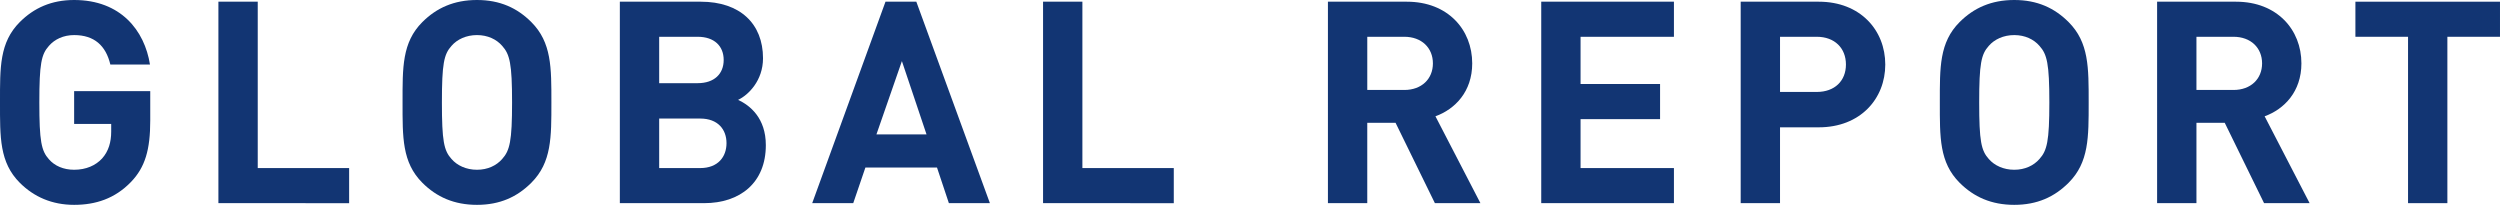
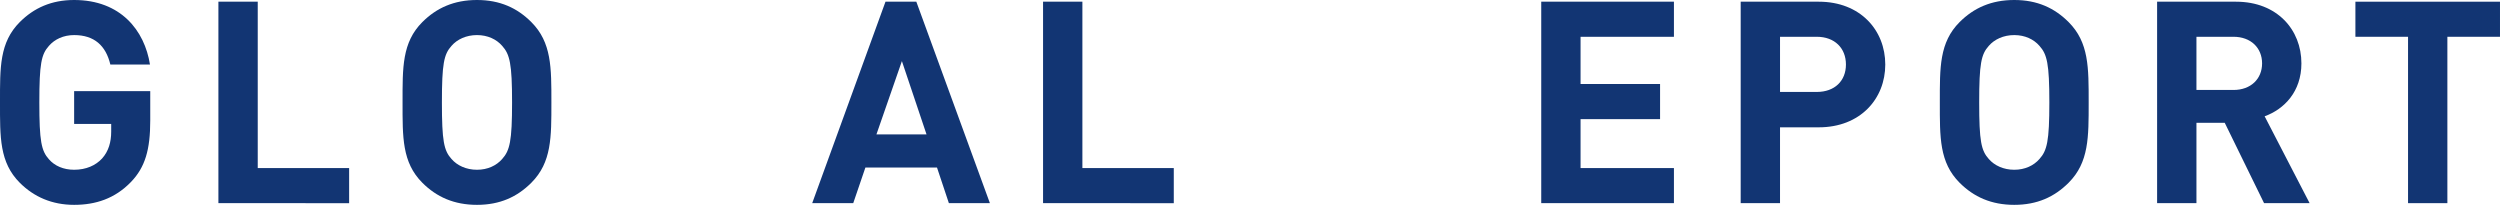
<svg xmlns="http://www.w3.org/2000/svg" version="1.1" id="レイヤー_1" x="0px" y="0px" viewBox="0 0 194.412 15.93" style="enable-background:new 0 0 194.412 15.93;" xml:space="preserve">
  <style type="text/css">
	.st0{fill:#123573;}
</style>
  <g>
    <g>
      <path class="st0" d="M10.188,14.148c-1.254,1.298-2.751,1.782-4.423,1.782    c-1.716,0-3.124-0.616-4.225-1.716c-1.584-1.585-1.54-3.543-1.54-6.249    c0-2.706-0.044-4.665,1.54-6.249C2.64,0.615,4.005,0,5.765,0    c3.63,0,5.479,2.376,5.897,5.017H8.581c-0.352-1.475-1.254-2.289-2.816-2.289    c-0.836,0-1.518,0.33-1.958,0.837c-0.594,0.66-0.748,1.386-0.748,4.4    c0,3.015,0.154,3.763,0.748,4.423c0.44,0.506,1.122,0.813,1.958,0.813    c0.924,0,1.672-0.33,2.178-0.88c0.506-0.572,0.704-1.276,0.704-2.09v-0.595    H5.765V7.085h5.919v2.288C11.684,11.64,11.288,13.004,10.188,14.148z" />
      <path class="st0" d="M16.984,15.798V0.132h3.059v12.938h7.107v2.729H16.984z" />
      <path class="st0" d="M41.317,14.214c-1.1,1.1-2.442,1.716-4.225,1.716    s-3.146-0.616-4.247-1.716c-1.584-1.585-1.54-3.543-1.54-6.249    c0-2.706-0.044-4.665,1.54-6.249C33.946,0.615,35.31,0,37.092,0    s3.125,0.615,4.225,1.716c1.584,1.584,1.562,3.543,1.562,6.249    C42.88,10.671,42.902,12.629,41.317,14.214z M39.051,3.565    c-0.44-0.507-1.123-0.837-1.958-0.837c-0.836,0-1.54,0.33-1.98,0.837    c-0.594,0.66-0.748,1.386-0.748,4.4c0,3.015,0.154,3.74,0.748,4.4    c0.44,0.506,1.144,0.836,1.98,0.836c0.836,0,1.518-0.33,1.958-0.836    c0.594-0.66,0.77-1.386,0.77-4.4C39.821,4.95,39.645,4.225,39.051,3.565z" />
-       <path class="st0" d="M54.759,15.798h-6.557V0.132h6.293c3.059,0,4.841,1.716,4.841,4.4    c0,1.738-1.144,2.86-1.937,3.234c0.946,0.44,2.156,1.431,2.156,3.52    C59.555,14.214,57.553,15.798,54.759,15.798z M54.253,2.86h-2.992v3.608h2.992    c1.298,0,2.024-0.727,2.024-1.805S55.551,2.86,54.253,2.86z M54.451,9.219h-3.19    v3.851h3.19c1.386,0,2.046-0.88,2.046-1.937    C56.497,10.077,55.837,9.219,54.451,9.219z" />
      <path class="st0" d="M73.789,15.798l-0.924-2.772h-5.567l-0.946,2.772H63.161L68.86,0.132    h2.398l5.721,15.666H73.789z M70.136,4.752l-1.98,5.699h3.895L70.136,4.752z" />
      <path class="st0" d="M81.113,15.798V0.132h3.059v12.938h7.107v2.729H81.113z" />
-       <path class="st0" d="M111.584,15.798l-3.059-6.249h-2.2v6.249h-3.059V0.132h6.139    c3.19,0,5.082,2.178,5.082,4.797c0,2.2-1.342,3.565-2.86,4.114l3.498,6.755    H111.584z M109.208,2.86h-2.882v4.136h2.882c1.342,0,2.222-0.857,2.222-2.067    C111.43,3.718,110.55,2.86,109.208,2.86z" />
      <path class="st0" d="M119.854,15.798V0.132h10.319V2.86h-7.261v3.674h6.183v2.728h-6.183    v3.807h7.261v2.729H119.854z" />
      <path class="st0" d="M141.437,9.901h-3.014v5.897h-3.059V0.132h6.073    c3.235,0,5.171,2.222,5.171,4.885C146.608,7.679,144.672,9.901,141.437,9.901z     M141.283,2.86h-2.86v4.29h2.86c1.386,0,2.266-0.857,2.266-2.134    C143.549,3.74,142.669,2.86,141.283,2.86z" />
      <path class="st0" d="M160.863,14.214c-1.101,1.1-2.442,1.716-4.225,1.716    s-3.146-0.616-4.247-1.716c-1.584-1.585-1.54-3.543-1.54-6.249    c0-2.706-0.044-4.665,1.54-6.249C153.492,0.615,154.856,0,156.638,0    s3.124,0.615,4.225,1.716c1.584,1.584,1.562,3.543,1.562,6.249    C162.425,10.671,162.447,12.629,160.863,14.214z M158.597,3.565    c-0.44-0.507-1.122-0.837-1.958-0.837c-0.836,0-1.54,0.33-1.98,0.837    c-0.594,0.66-0.748,1.386-0.748,4.4c0,3.015,0.154,3.74,0.748,4.4    c0.44,0.506,1.144,0.836,1.98,0.836c0.836,0,1.518-0.33,1.958-0.836    c0.594-0.66,0.77-1.386,0.77-4.4C159.367,4.95,159.191,4.225,158.597,3.565z    " />
      <path class="st0" d="M176.065,15.798l-3.059-6.249h-2.2v6.249h-3.059V0.132h6.139    c3.19,0,5.083,2.178,5.083,4.797c0,2.2-1.342,3.565-2.86,4.114l3.498,6.755    H176.065z M173.689,2.86h-2.883v4.136h2.883c1.342,0,2.222-0.857,2.222-2.067    C175.911,3.718,175.031,2.86,173.689,2.86z" />
      <path class="st0" d="M190.32,2.86v12.938h-3.059V2.86h-4.093V0.132h11.243V2.86H190.32z" />
    </g>
  </g>
</svg>